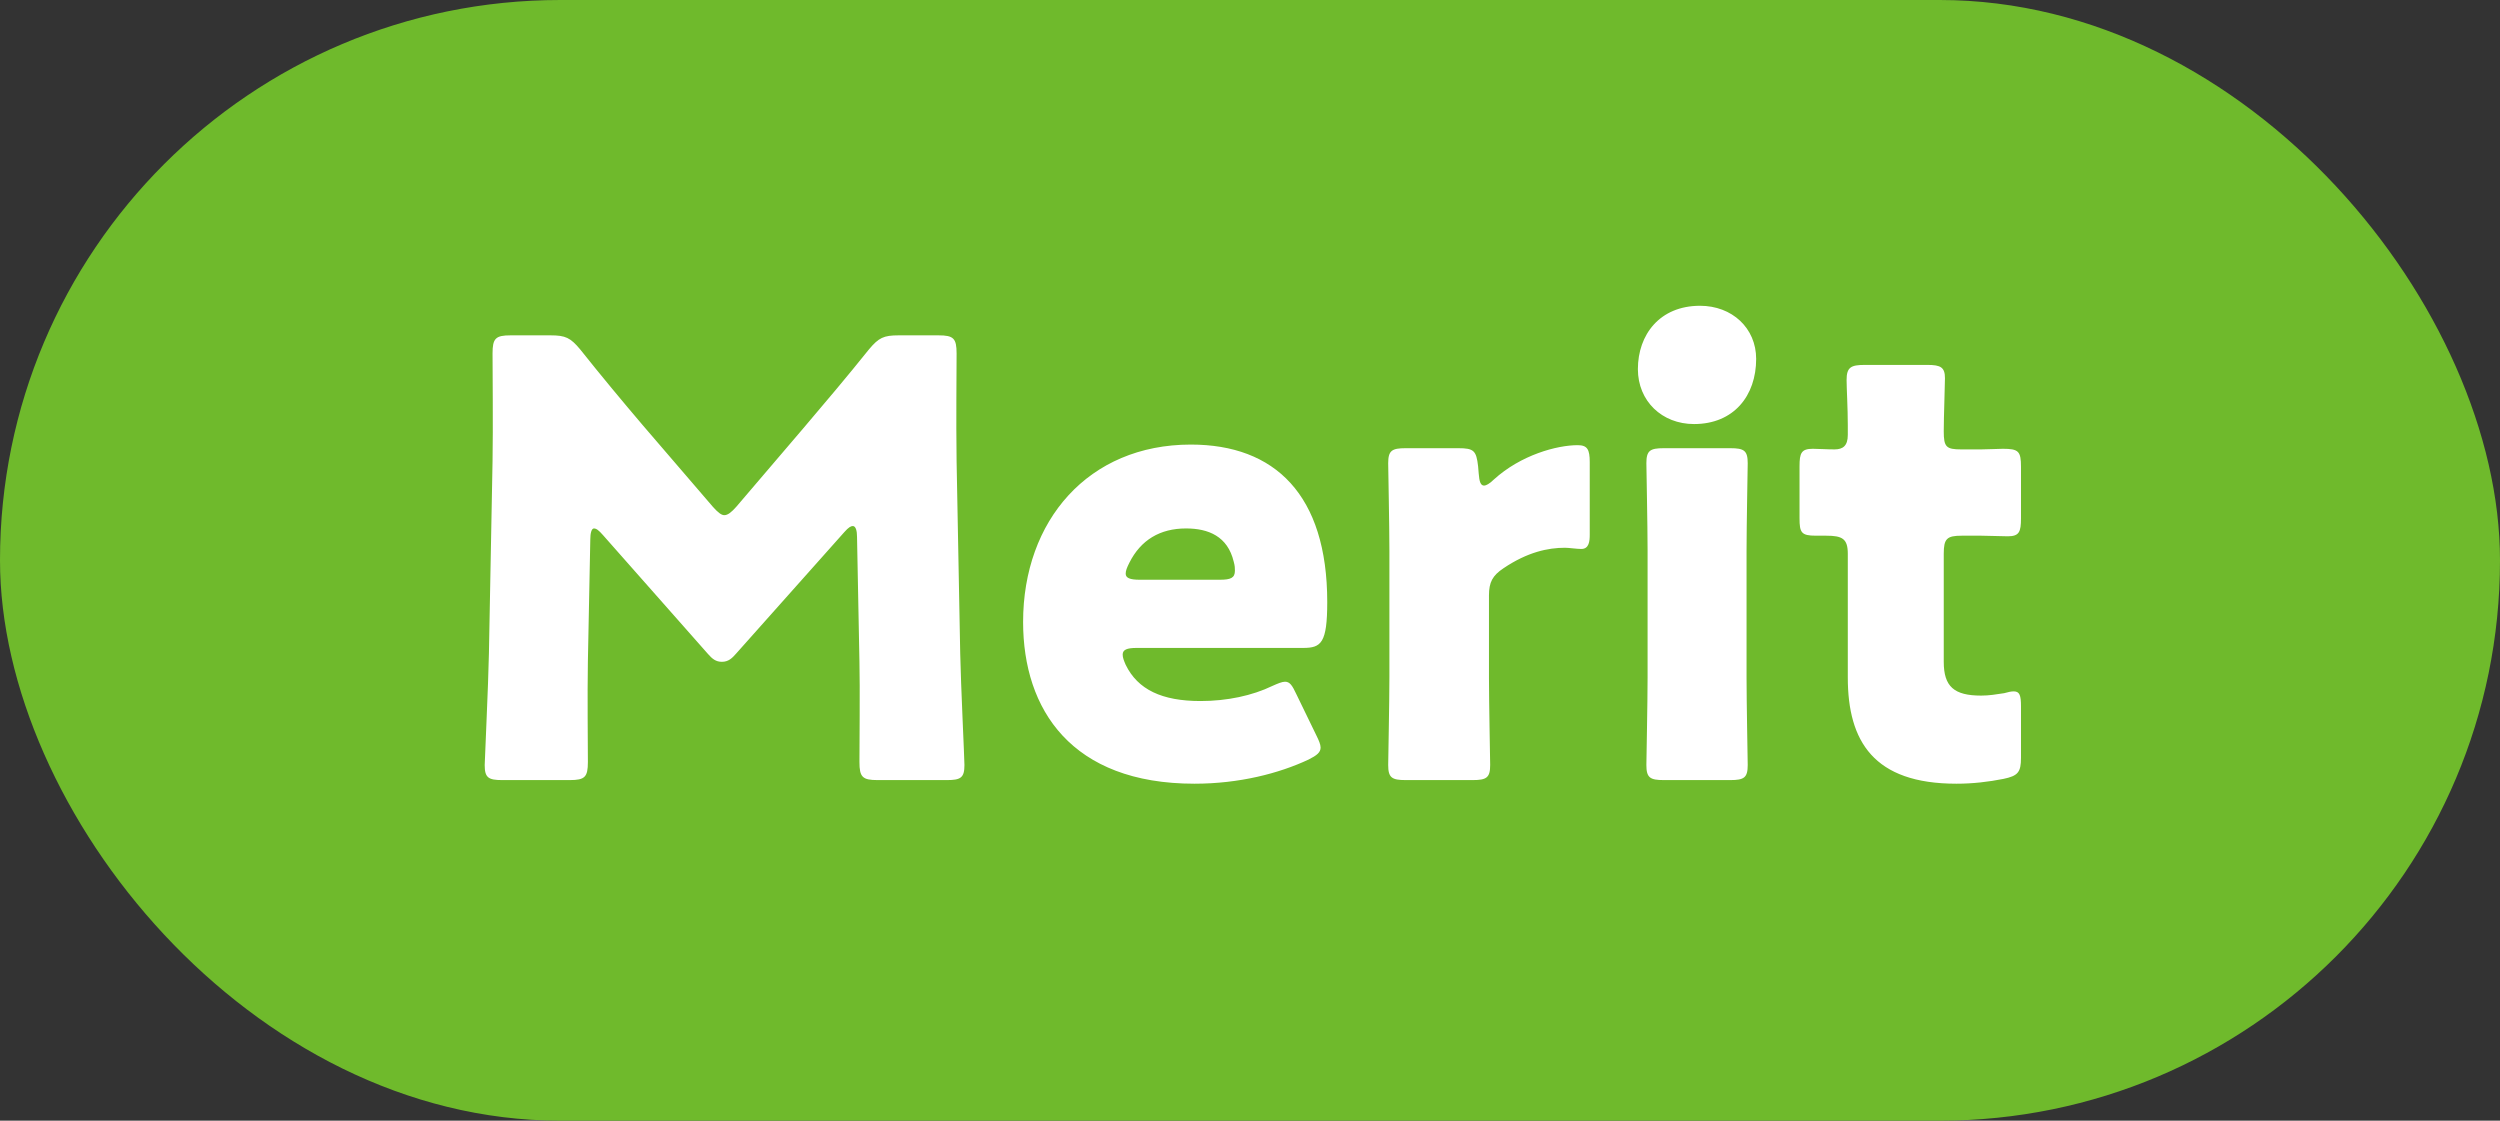
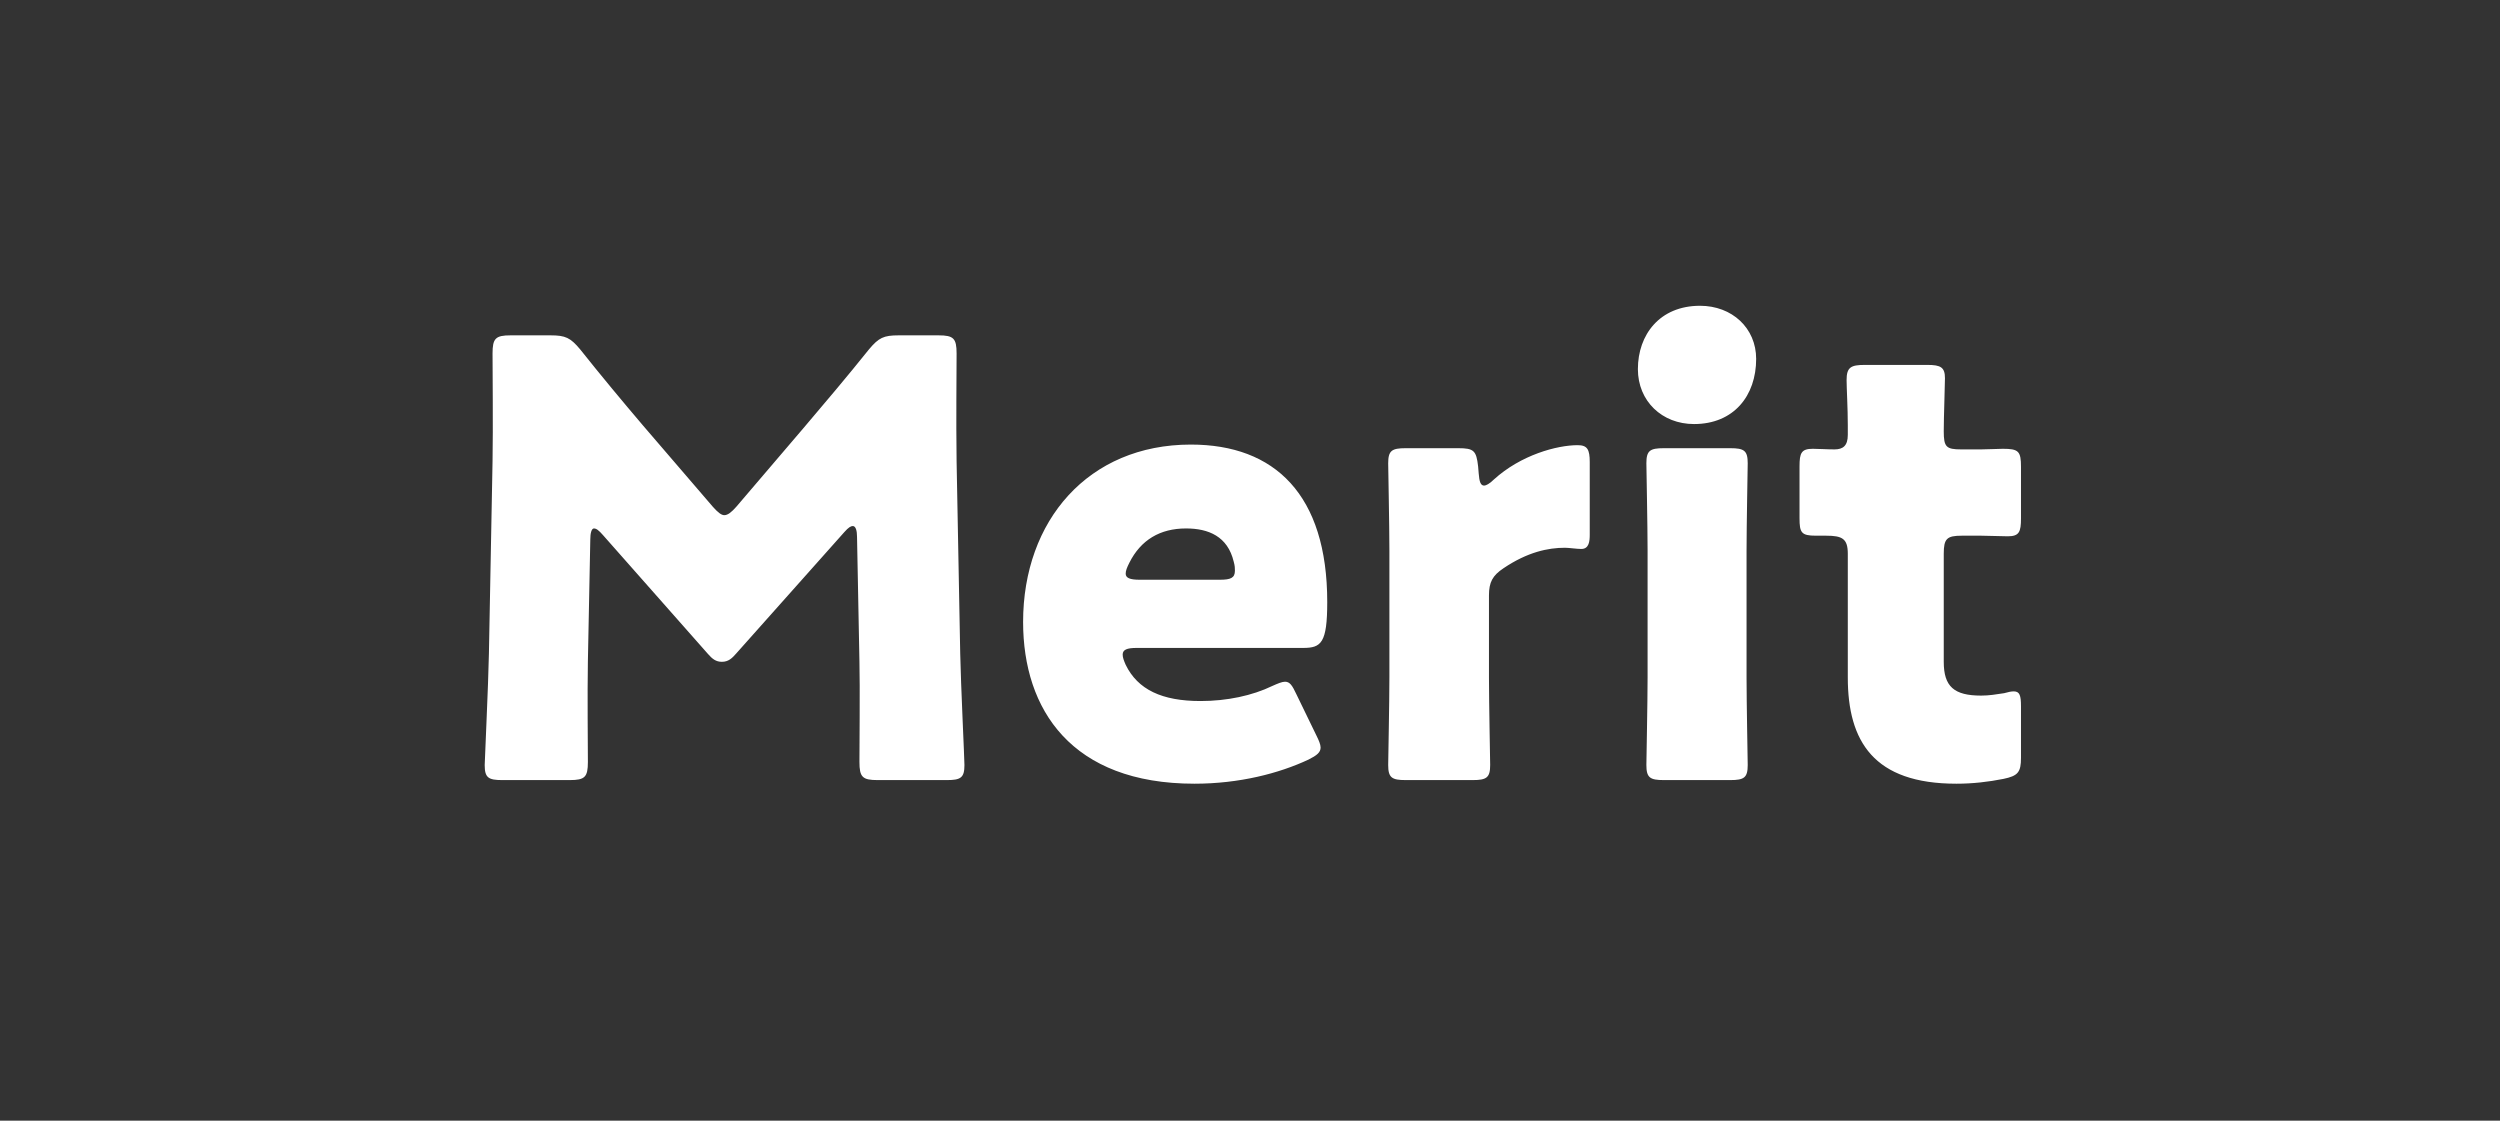
<svg xmlns="http://www.w3.org/2000/svg" width="58" height="26" viewBox="0 0 58 26" fill="none">
  <rect x="0" y="0" width="58" height="26" fill="#333333" stroke="none" />
-   <rect width="58" height="26" rx="13" fill="#6FBA2C" />
  <path d="M13.695 12.512C13.695 12.372 13.723 12.26 13.779 12.26C13.835 12.26 13.891 12.302 13.989 12.414L16.425 15.172C16.523 15.284 16.607 15.354 16.747 15.354C16.901 15.354 16.985 15.27 17.083 15.158L19.589 12.344C19.687 12.232 19.743 12.204 19.785 12.204C19.855 12.204 19.883 12.316 19.883 12.456L19.939 15.354C19.953 15.9 19.939 17.37 19.939 17.678C19.939 18.028 20.009 18.098 20.359 18.098H21.969C22.291 18.098 22.375 18.042 22.375 17.748C22.375 17.608 22.291 15.872 22.277 15.158L22.193 10.706C22.179 9.614 22.193 8.83 22.193 8.2C22.193 7.85 22.123 7.78 21.773 7.78H20.849C20.499 7.78 20.387 7.836 20.163 8.102C19.659 8.732 19.113 9.376 18.637 9.936L17.083 11.756C16.971 11.882 16.887 11.952 16.803 11.952C16.733 11.952 16.649 11.882 16.537 11.756L14.913 9.866C14.437 9.306 13.947 8.718 13.457 8.102C13.233 7.836 13.121 7.78 12.771 7.78H11.847C11.497 7.78 11.427 7.85 11.427 8.2C11.427 8.508 11.441 9.936 11.427 10.706L11.343 15.158C11.329 15.9 11.245 17.65 11.245 17.748C11.245 18.042 11.329 18.098 11.651 18.098H13.219C13.569 18.098 13.639 18.028 13.639 17.678C13.639 17.342 13.625 16.11 13.639 15.34L13.695 12.512ZM30.078 16.11C29.98 15.9 29.924 15.816 29.812 15.816C29.742 15.816 29.644 15.858 29.518 15.914C29.056 16.138 28.468 16.264 27.852 16.264C26.956 16.264 26.396 15.998 26.116 15.424C26.074 15.326 26.046 15.256 26.046 15.186C26.046 15.074 26.144 15.032 26.368 15.032H30.232C30.652 15.032 30.792 14.92 30.792 13.968C30.792 11.476 29.574 10.314 27.628 10.314C25.248 10.314 23.736 12.078 23.736 14.43C23.736 16.46 24.856 18.182 27.712 18.182C28.748 18.182 29.672 17.944 30.358 17.622C30.554 17.524 30.638 17.454 30.638 17.342C30.638 17.272 30.596 17.174 30.54 17.062L30.078 16.11ZM28.3 13.45H26.438C26.214 13.45 26.116 13.408 26.116 13.31C26.116 13.24 26.144 13.17 26.2 13.058C26.466 12.526 26.914 12.26 27.516 12.26C28.034 12.26 28.482 12.442 28.622 13.03C28.65 13.128 28.65 13.184 28.65 13.24C28.65 13.408 28.552 13.45 28.3 13.45ZM34.544 13.814C34.544 13.506 34.628 13.352 34.88 13.184C35.44 12.806 35.916 12.708 36.308 12.708C36.392 12.708 36.588 12.736 36.686 12.736C36.868 12.736 36.882 12.554 36.882 12.4V10.72C36.882 10.426 36.826 10.328 36.602 10.328C36.126 10.328 35.286 10.552 34.656 11.126C34.558 11.224 34.474 11.266 34.432 11.266C34.348 11.266 34.32 11.168 34.306 10.986L34.292 10.818C34.25 10.454 34.194 10.398 33.83 10.398H32.612C32.29 10.398 32.206 10.454 32.206 10.748C32.206 10.846 32.234 12.204 32.234 12.778V15.718C32.234 16.292 32.206 17.65 32.206 17.748C32.206 18.042 32.29 18.098 32.612 18.098H34.166C34.488 18.098 34.572 18.042 34.572 17.748C34.572 17.65 34.544 16.292 34.544 15.718V13.814ZM39.441 7.094C38.504 7.094 37.999 7.766 37.999 8.564C37.999 9.306 38.559 9.838 39.301 9.838C40.225 9.838 40.743 9.18 40.743 8.326C40.743 7.612 40.184 7.094 39.441 7.094ZM40.142 18.098C40.464 18.098 40.547 18.042 40.547 17.748C40.547 17.65 40.52 16.292 40.52 15.718V12.778C40.52 12.204 40.547 10.846 40.547 10.748C40.547 10.454 40.464 10.398 40.142 10.398H38.602C38.279 10.398 38.196 10.454 38.196 10.748C38.196 10.846 38.224 12.204 38.224 12.778V15.718C38.224 16.292 38.196 17.65 38.196 17.748C38.196 18.042 38.279 18.098 38.602 18.098H40.142ZM46.887 16.39C46.887 16.138 46.859 16.04 46.719 16.04C46.663 16.04 46.593 16.054 46.495 16.082C46.313 16.11 46.145 16.138 45.963 16.138C45.333 16.138 45.095 15.928 45.095 15.354V12.848C45.095 12.498 45.165 12.428 45.515 12.428H45.963C46.145 12.428 46.397 12.442 46.579 12.442C46.845 12.442 46.887 12.344 46.887 12.022V10.832C46.887 10.468 46.831 10.412 46.467 10.412C46.355 10.412 46.117 10.426 45.963 10.426H45.501C45.151 10.426 45.095 10.37 45.095 10.006C45.095 9.67 45.123 8.956 45.123 8.774C45.123 8.522 45.025 8.466 44.717 8.466H43.261C42.939 8.466 42.841 8.522 42.841 8.816C42.841 8.998 42.869 9.474 42.869 9.866V10.09C42.869 10.342 42.757 10.426 42.561 10.426C42.379 10.426 42.183 10.412 42.057 10.412C41.791 10.412 41.749 10.51 41.749 10.818V12.022C41.749 12.358 41.791 12.428 42.127 12.428H42.365C42.743 12.428 42.869 12.498 42.869 12.848V15.718C42.869 17.202 43.471 18.182 45.389 18.182C45.767 18.182 46.131 18.14 46.481 18.07C46.817 18 46.887 17.916 46.887 17.58V16.39Z" fill="white" />
</svg>